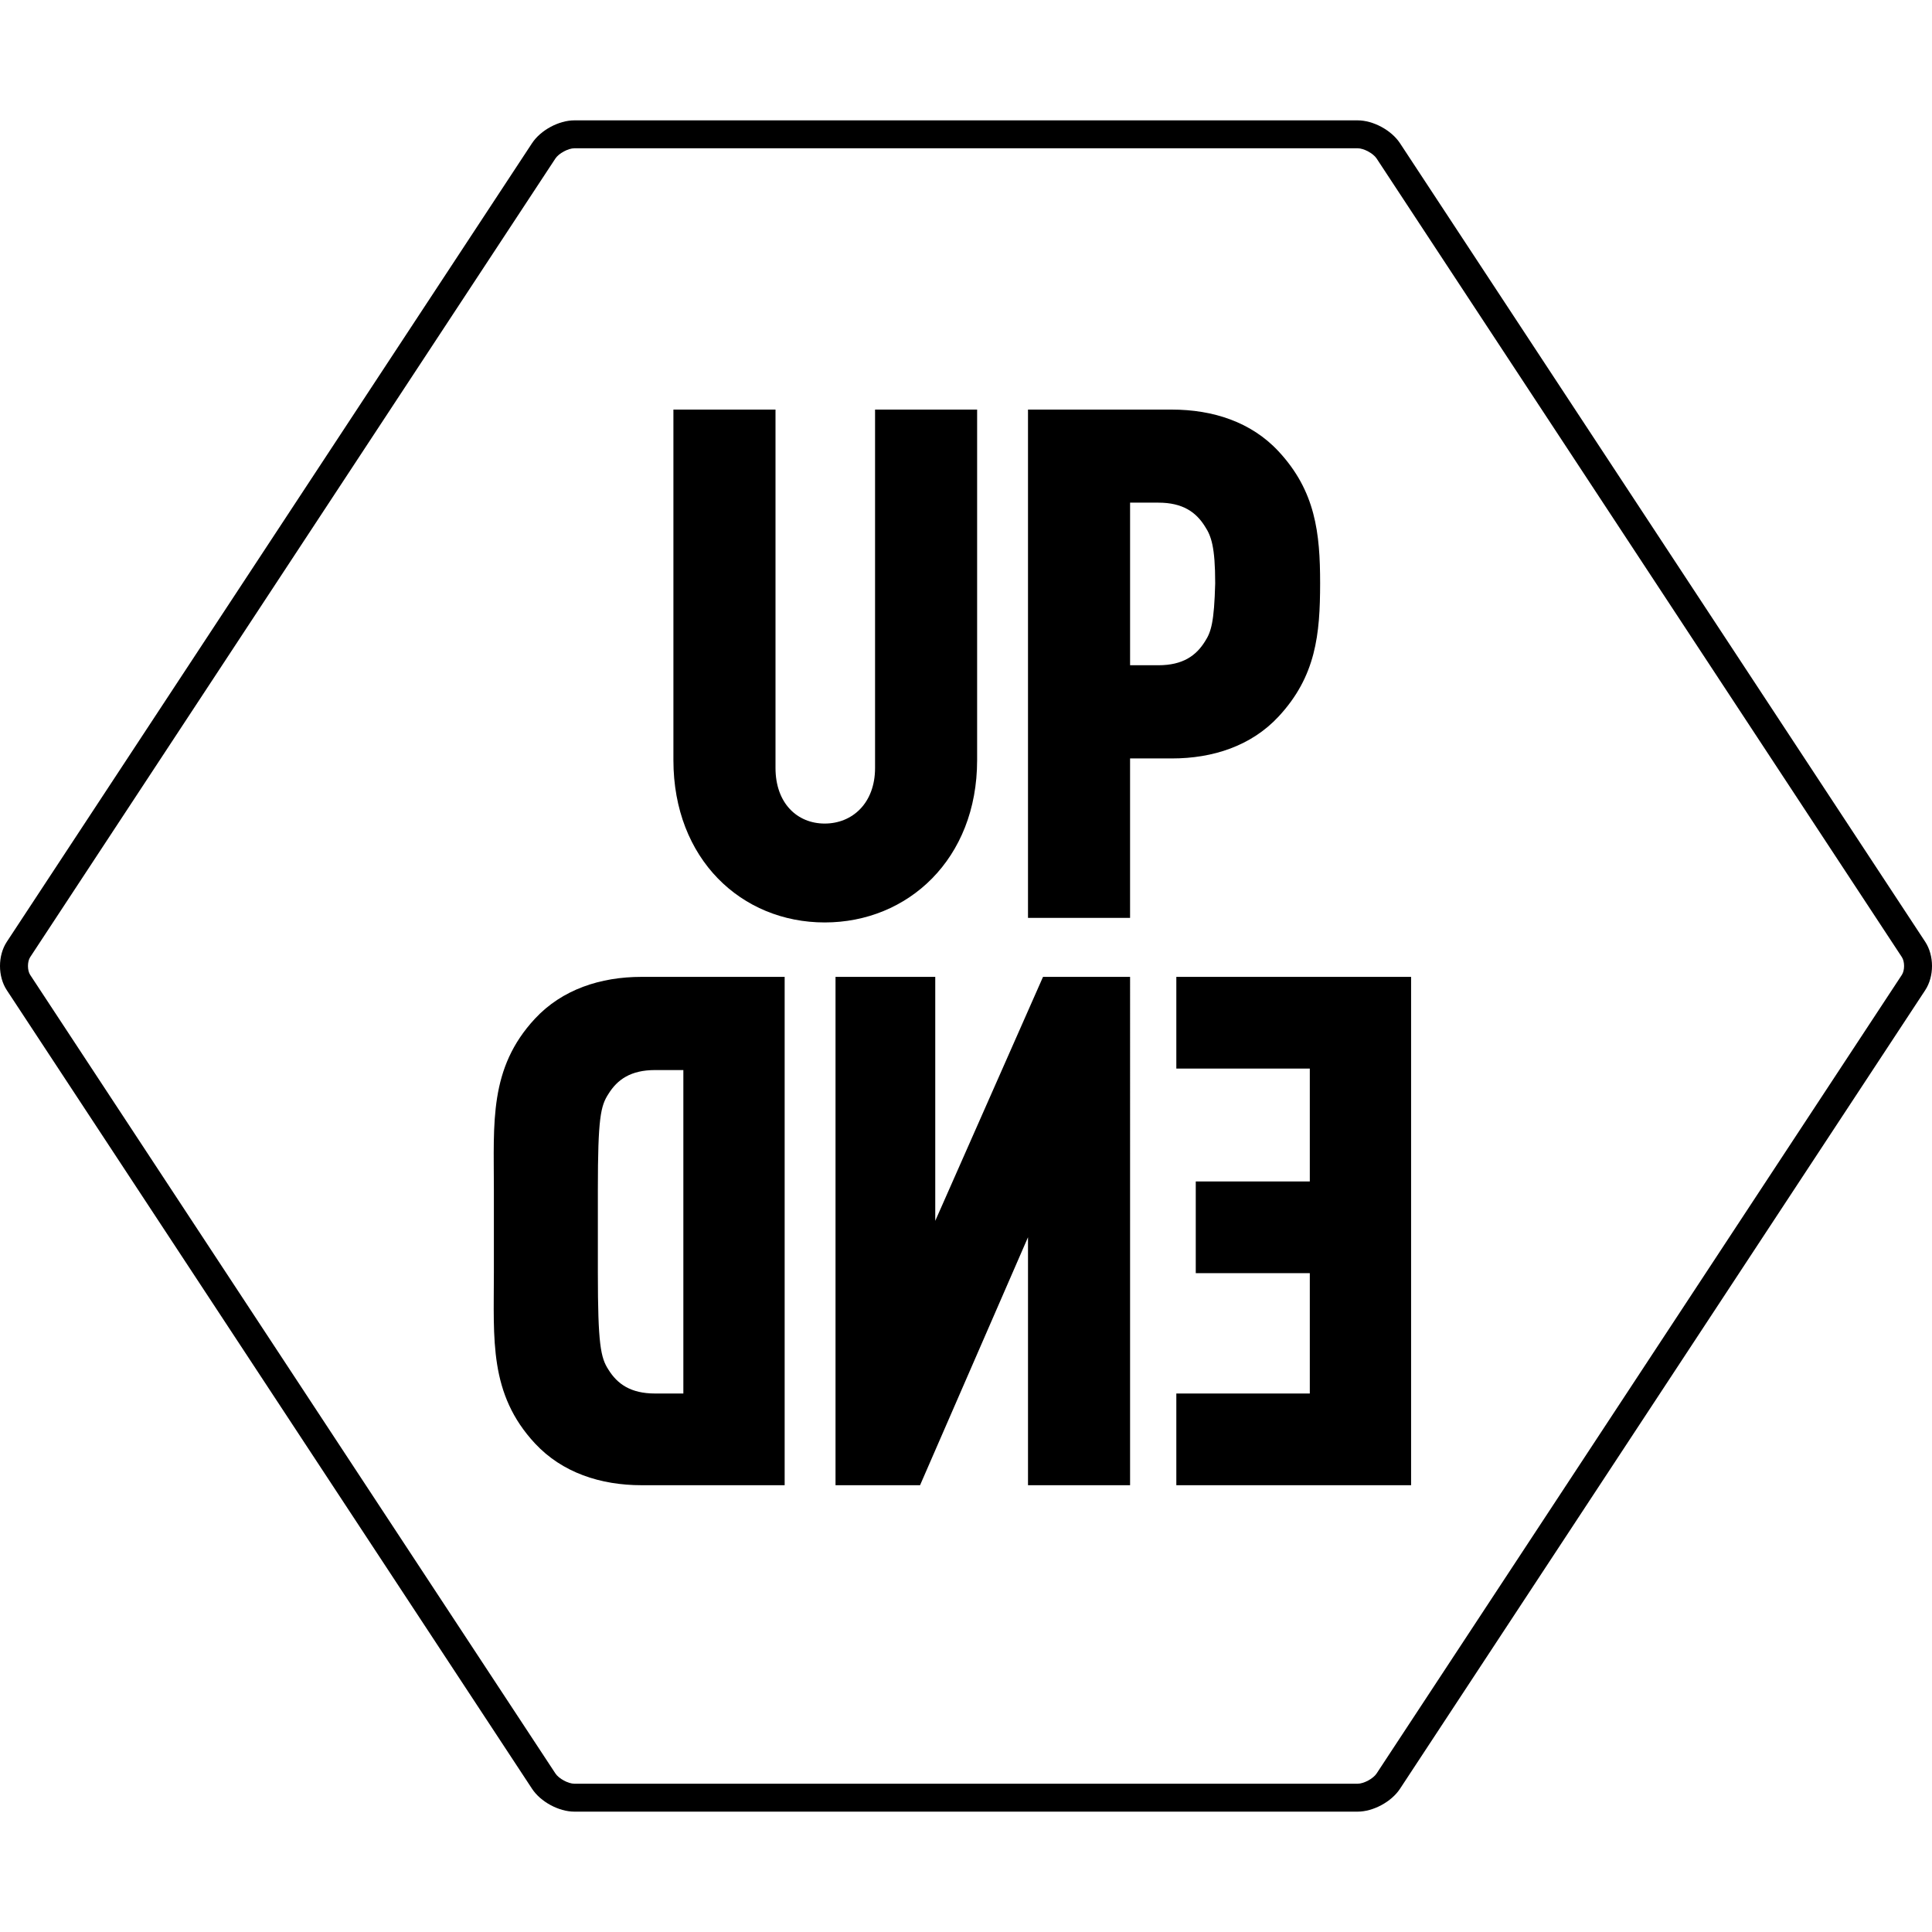
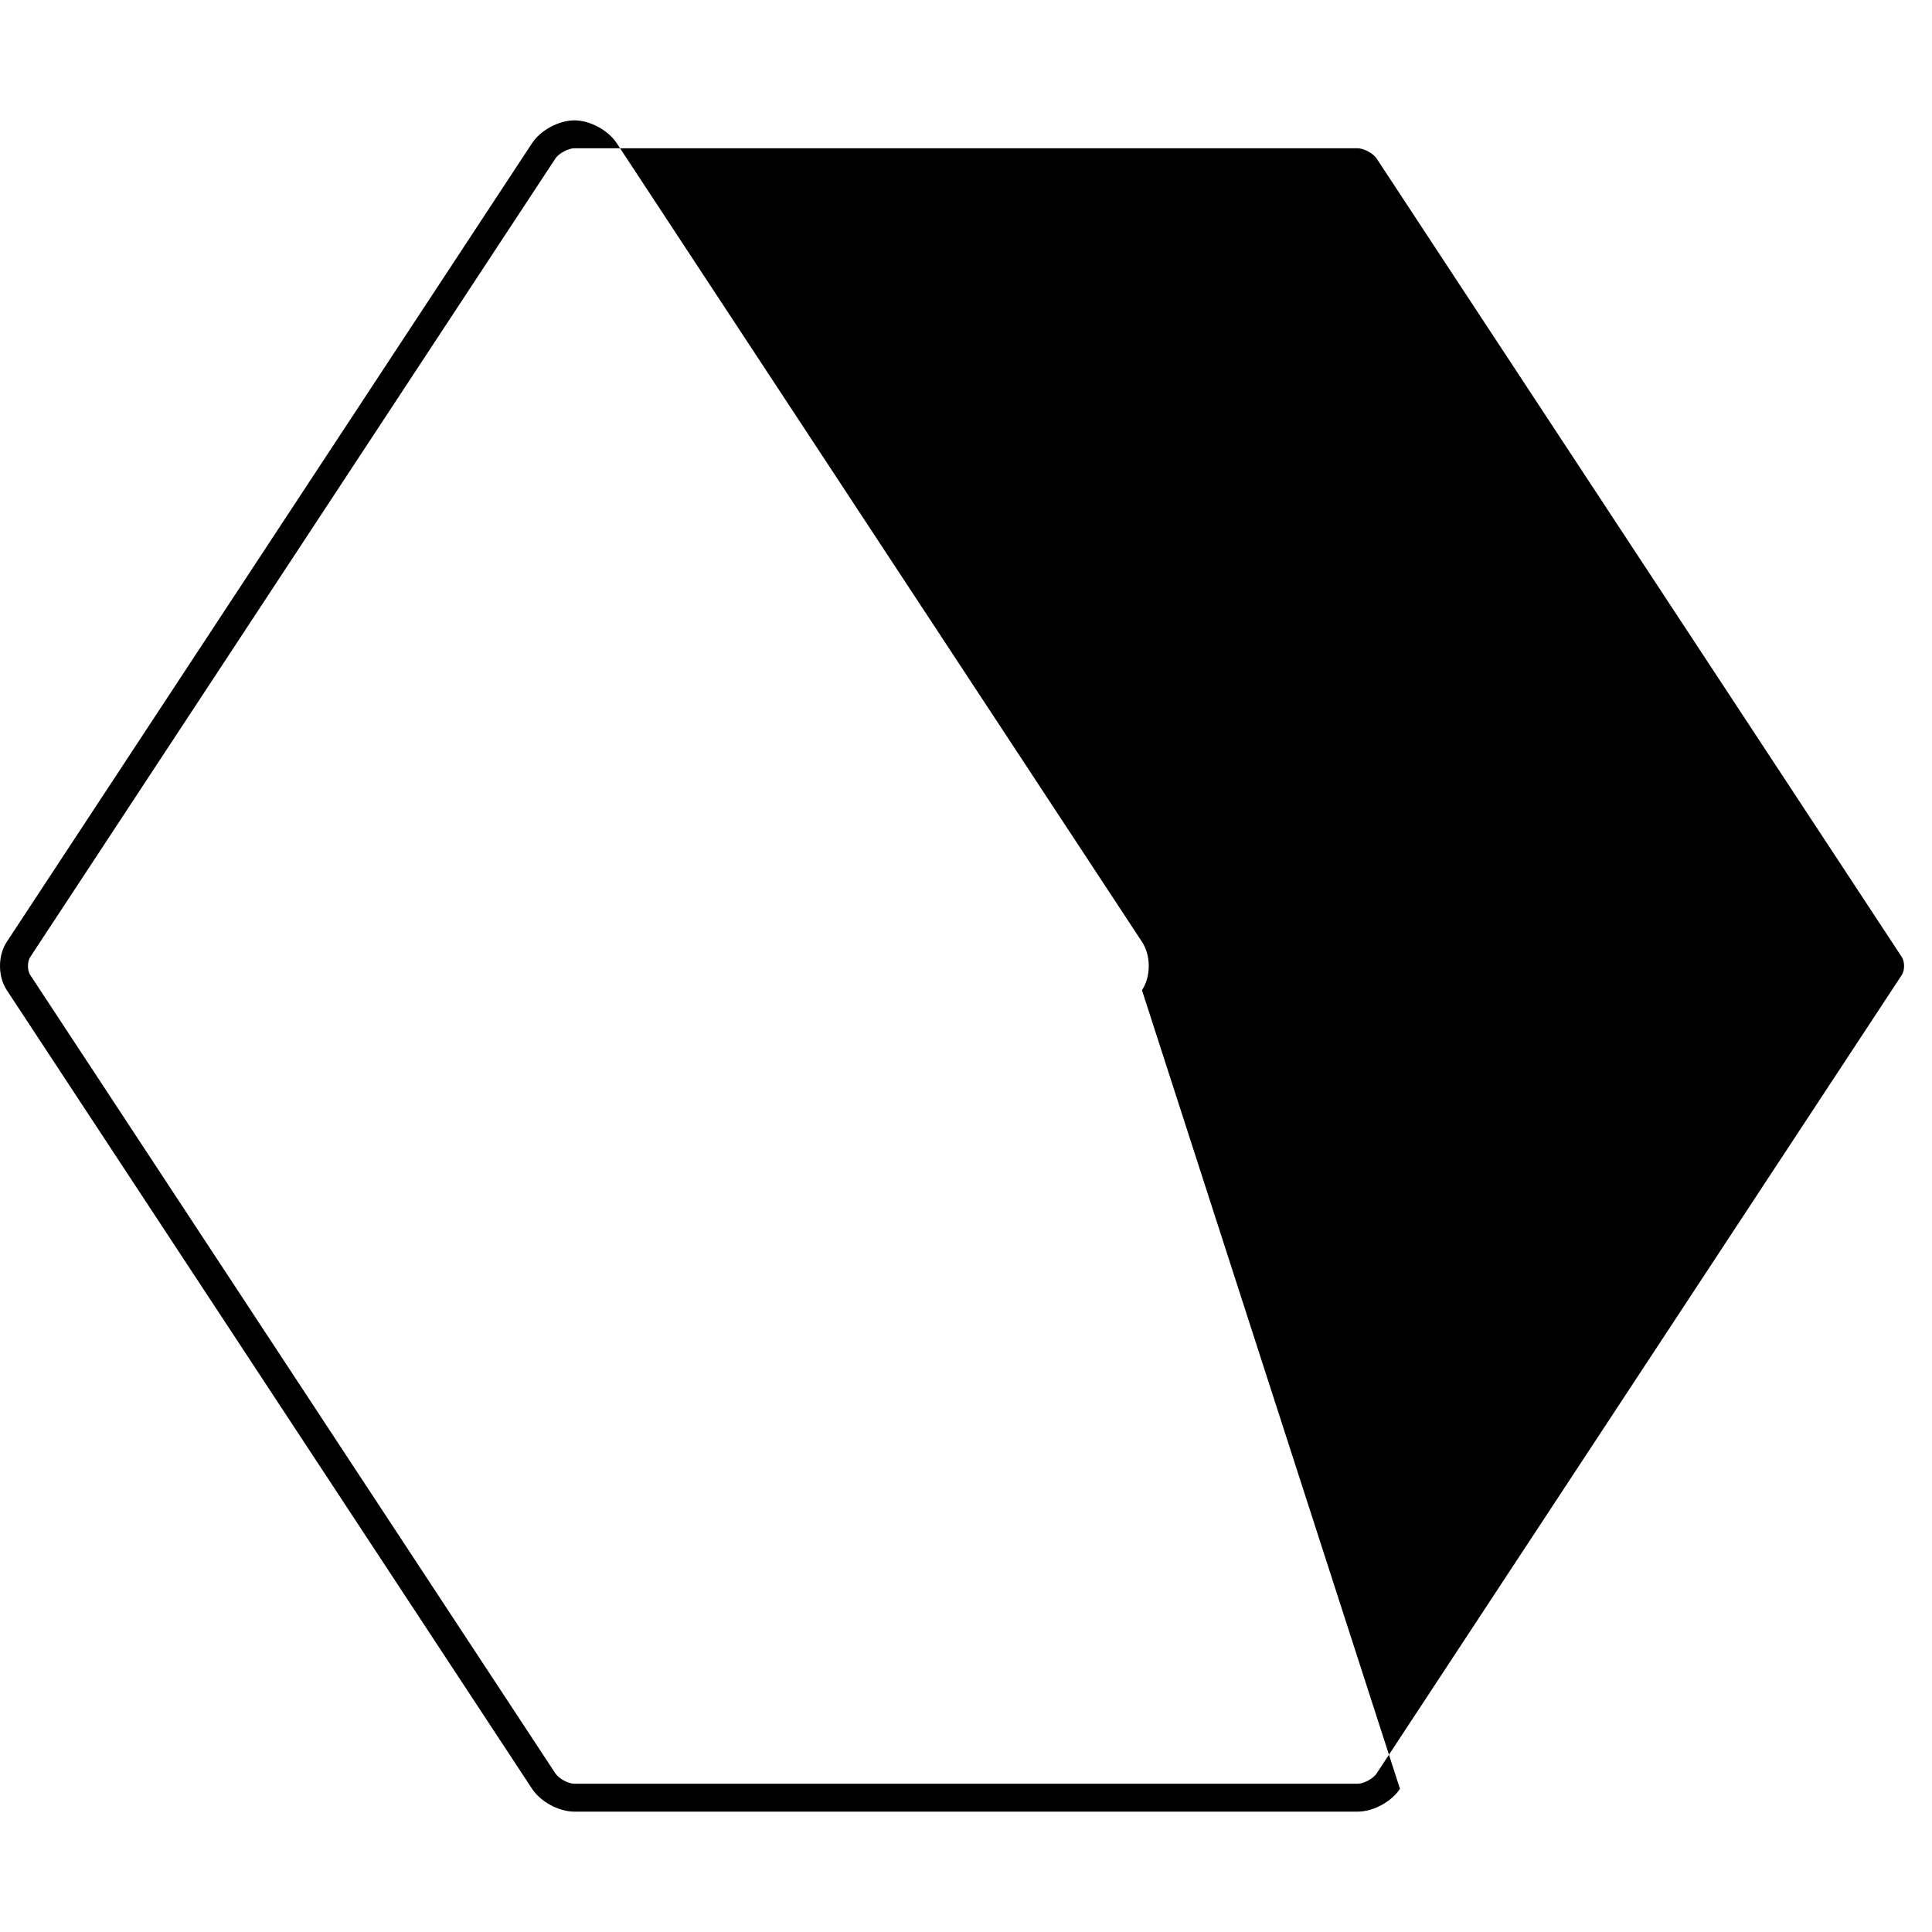
<svg xmlns="http://www.w3.org/2000/svg" version="1.1" id="Layer_1" x="0px" y="0px" width="512px" height="512px" viewBox="0 0 512 512" enable-background="new 0 0 512 512" xml:space="preserve">
-   <path id="Hexagon" d="M359.786,480.104H152.22c-4.128,0-8.948-2.601-11.216-6.049L1.806,262.413  c-2.409-3.654-2.409-9.17,0.002-12.831L140.999,37.945c2.271-3.446,7.093-6.049,11.22-6.049h207.567  c4.121,0,8.948,2.601,11.214,6.044l139.201,211.646c2.399,3.656,2.399,9.168,0,12.824L371.007,474.054  C368.734,477.504,363.909,480.104,359.786,480.104 M152.22,39.296c-1.641,0-4.135,1.342-5.037,2.714L7.995,253.652  c-0.778,1.183-0.778,3.508-0.003,4.695l139.198,211.641c0.897,1.373,3.393,2.717,5.033,2.717h207.564  c1.636,0,4.132-1.344,5.031-2.717l139.196-211.641c0.781-1.185,0.781-3.512,0-4.7L364.817,42.005  c-0.897-1.369-3.396-2.711-5.031-2.711H152.22V39.296z" />
-   <path id="UPEND" d="M218.558,244.458c-22.064,0-40.098-16.798-40.098-43.004v-92.91h27.055v94.971  c0,9.352,5.751,14.738,13.042,14.738c7.294,0,13.342-5.383,13.342-14.738v-94.971h27.048v92.91  C258.947,227.663,240.613,244.458,218.558,244.458 M170.034,258.881h37.909v134.717h-37.909c-10.889,0-21.049-3.323-28.263-11.078  c-12.213-13.138-10.889-27.544-10.889-45.27v-22.018c0-17.729-1.325-32.13,10.889-45.271  C148.983,262.207,159.145,258.881,170.034,258.881 M173.603,283.576c-6.477,0-10.009,2.531-12.365,6.334  c-2.062,3.166-2.799,6.33-2.799,25.326v22.016c0,18.991,0.738,22.547,2.799,25.71c2.356,3.799,5.89,6.333,12.365,6.333h7.492  v-85.719H173.603L173.603,283.576z M311.739,258.881v24.309h35.373v29.908h-30.222v24.307h30.222v31.891h-35.373v24.306h62.215  v-134.72H311.739z M247.852,323.538v-64.657h-26.43v134.717h22.402l28.608-65.719v65.719h27.051V258.881h-23.073L247.852,323.538z   M338.815,189.915c-7.217,7.754-17.371,11.081-28.264,11.081H299.48v42.254h-27.05V108.546h38.121  c10.893,0,21.047,3.292,28.262,11.05c9.812,10.542,11.033,21.643,11.033,35.004C349.833,168.083,348.764,179.218,338.815,189.915   M322.038,154.601c0-9.741-1.073-12.569-2.694-15.059c-2.354-3.801-5.886-6.334-12.365-6.334h-7.496v43.089h7.496  c6.479,0,10.011-2.533,12.365-6.336C320.965,167.474,321.771,164.825,322.038,154.601" />
+   <path id="Hexagon" d="M359.786,480.104H152.22c-4.128,0-8.948-2.601-11.216-6.049L1.806,262.413  c-2.409-3.654-2.409-9.17,0.002-12.831L140.999,37.945c2.271-3.446,7.093-6.049,11.22-6.049c4.121,0,8.948,2.601,11.214,6.044l139.201,211.646c2.399,3.656,2.399,9.168,0,12.824L371.007,474.054  C368.734,477.504,363.909,480.104,359.786,480.104 M152.22,39.296c-1.641,0-4.135,1.342-5.037,2.714L7.995,253.652  c-0.778,1.183-0.778,3.508-0.003,4.695l139.198,211.641c0.897,1.373,3.393,2.717,5.033,2.717h207.564  c1.636,0,4.132-1.344,5.031-2.717l139.196-211.641c0.781-1.185,0.781-3.512,0-4.7L364.817,42.005  c-0.897-1.369-3.396-2.711-5.031-2.711H152.22V39.296z" />
</svg>